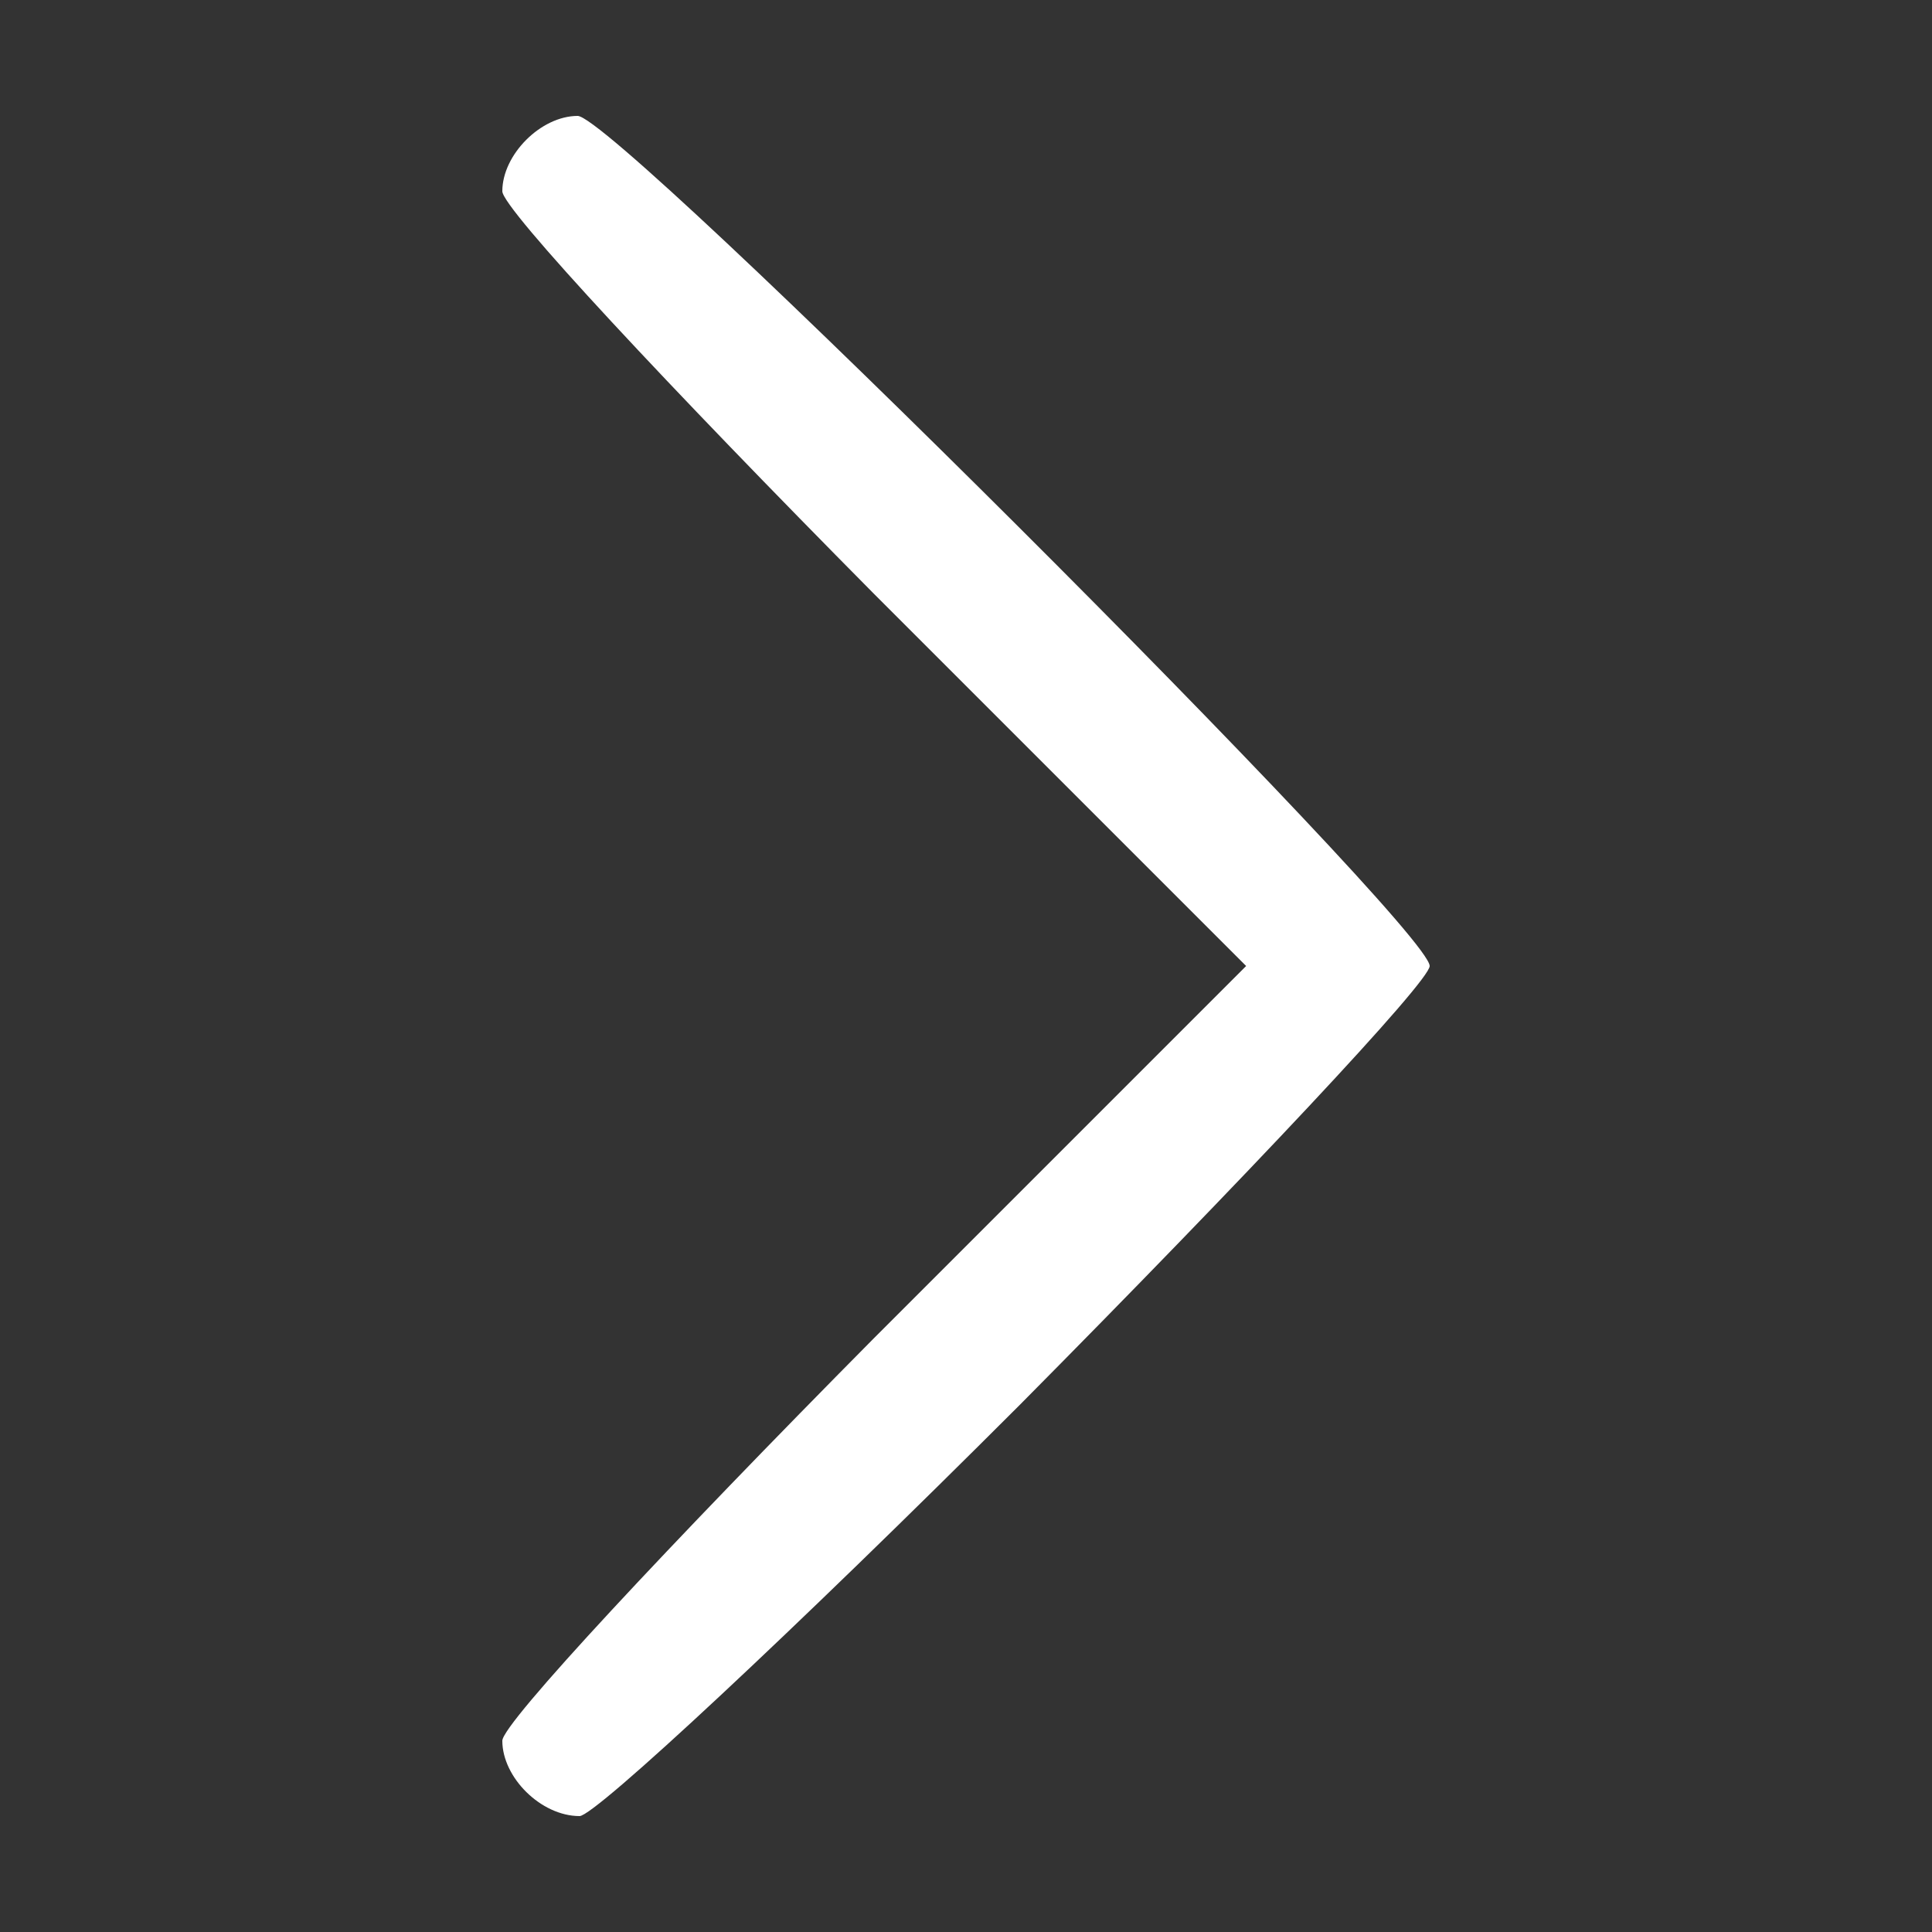
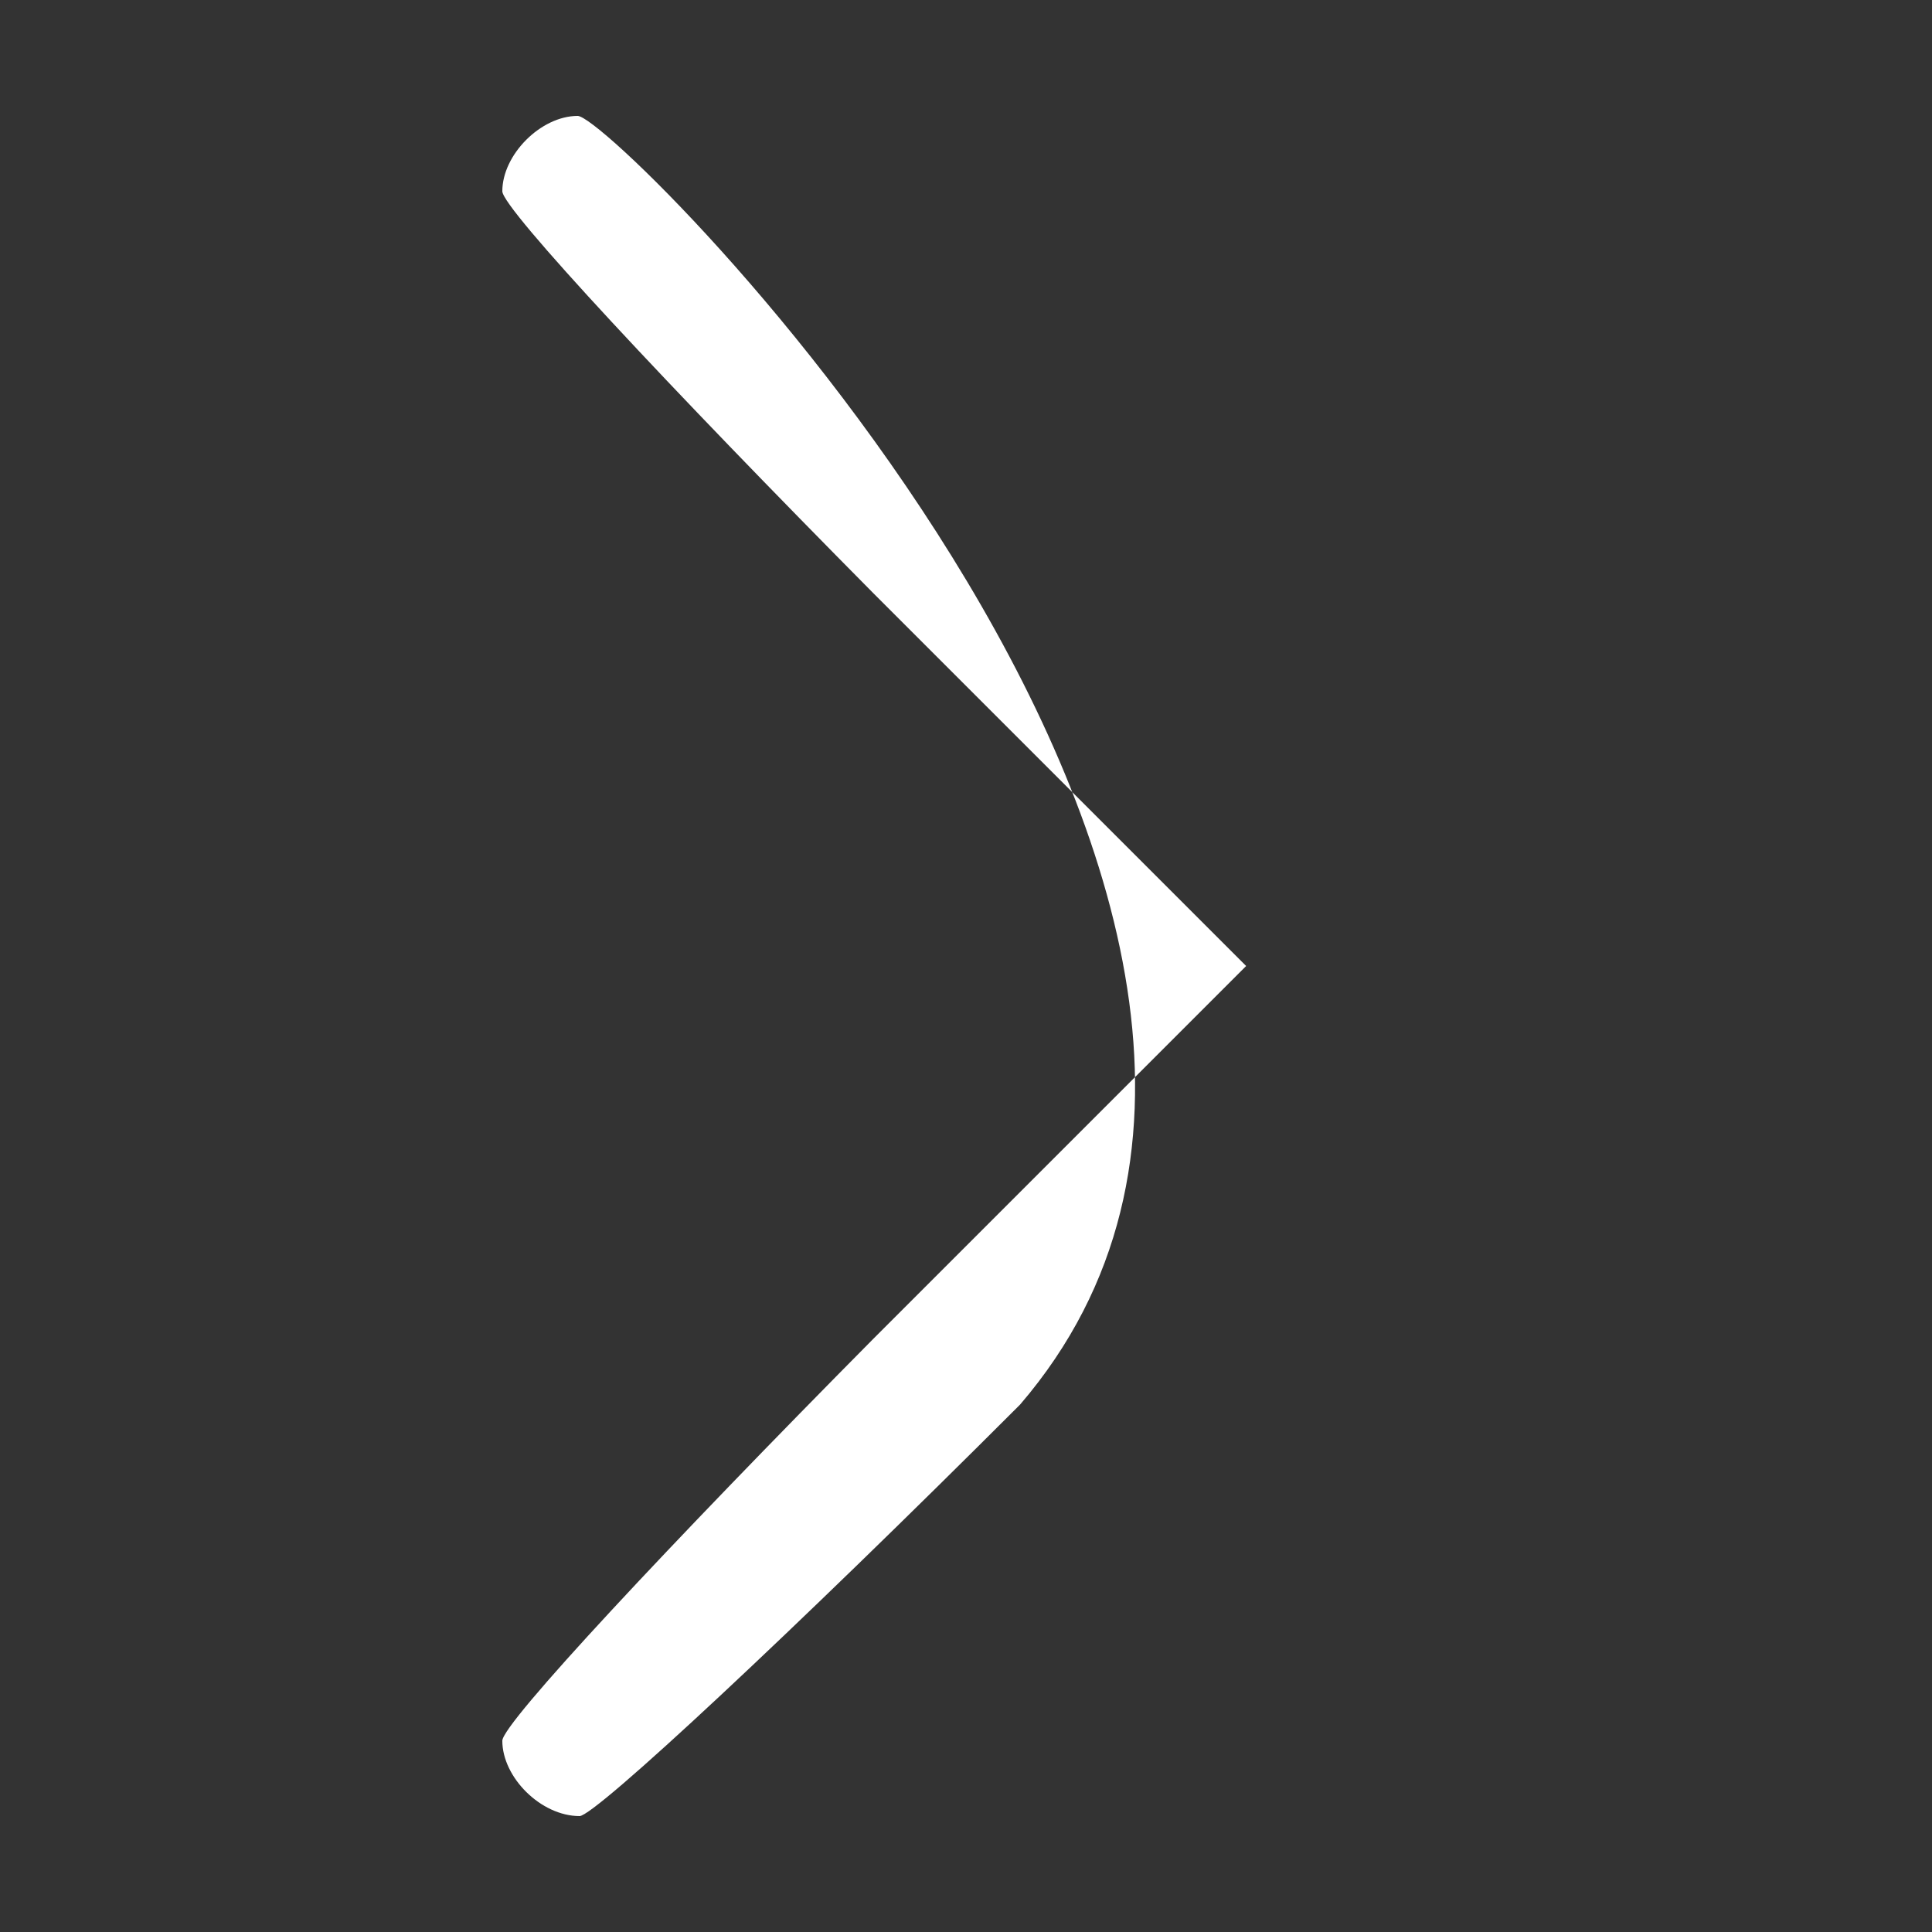
<svg xmlns="http://www.w3.org/2000/svg" width="50" height="50" viewBox="0 0 50 50" fill="none">
  <rect x="0" y="0" width="50" height="50" fill="#333333" stroke="none" />
-   <path d="M26.4 36.35C32.2 30.5 37 25.4 37 25C37 24 15.95 3 14.95 3C14 3 13 4 13 4.95C13 5.4 17.35 10.05 22.6 15.35L32.25 25L22.6 34.65C17.35 39.95 13 44.6 13 45.05C13 46 14 47 15 47C15.4 47 20.55 42.2 26.4 36.35Z" fill="white" />
+   <path d="M26.4 36.35C37 24 15.95 3 14.95 3C14 3 13 4 13 4.95C13 5.4 17.35 10.05 22.6 15.35L32.25 25L22.6 34.65C17.35 39.95 13 44.6 13 45.05C13 46 14 47 15 47C15.4 47 20.55 42.2 26.4 36.35Z" fill="white" />
</svg>